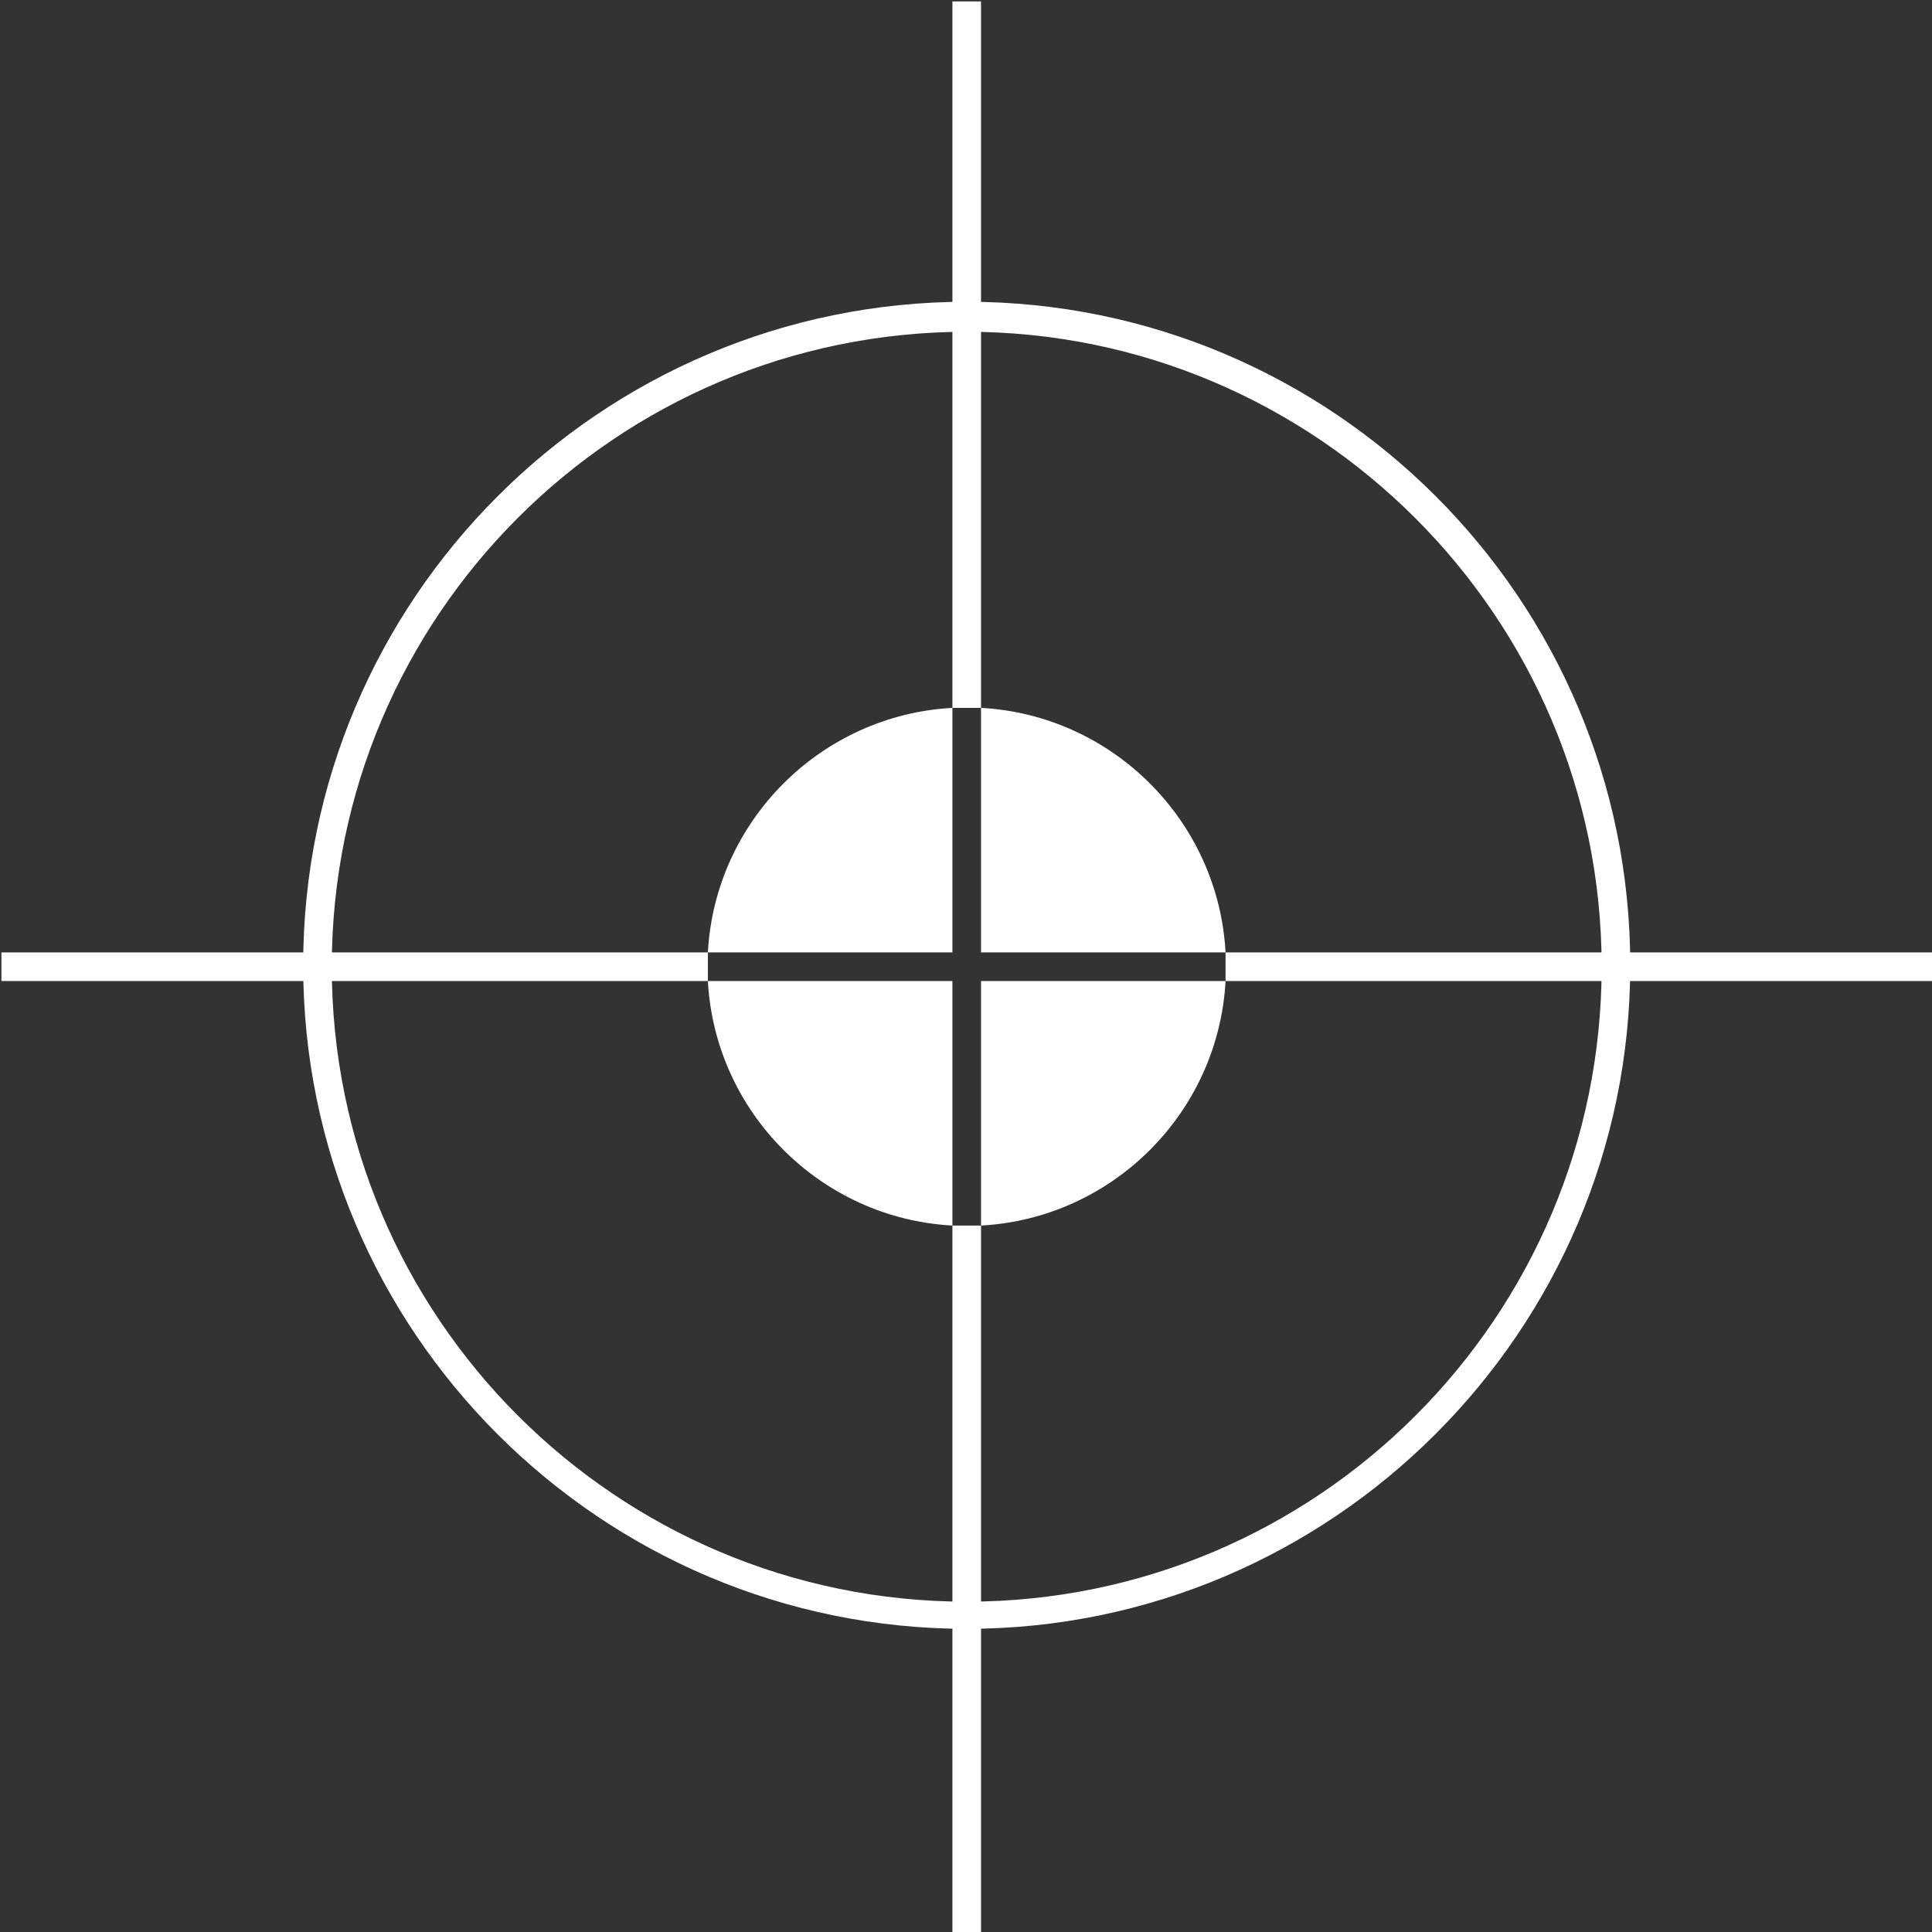
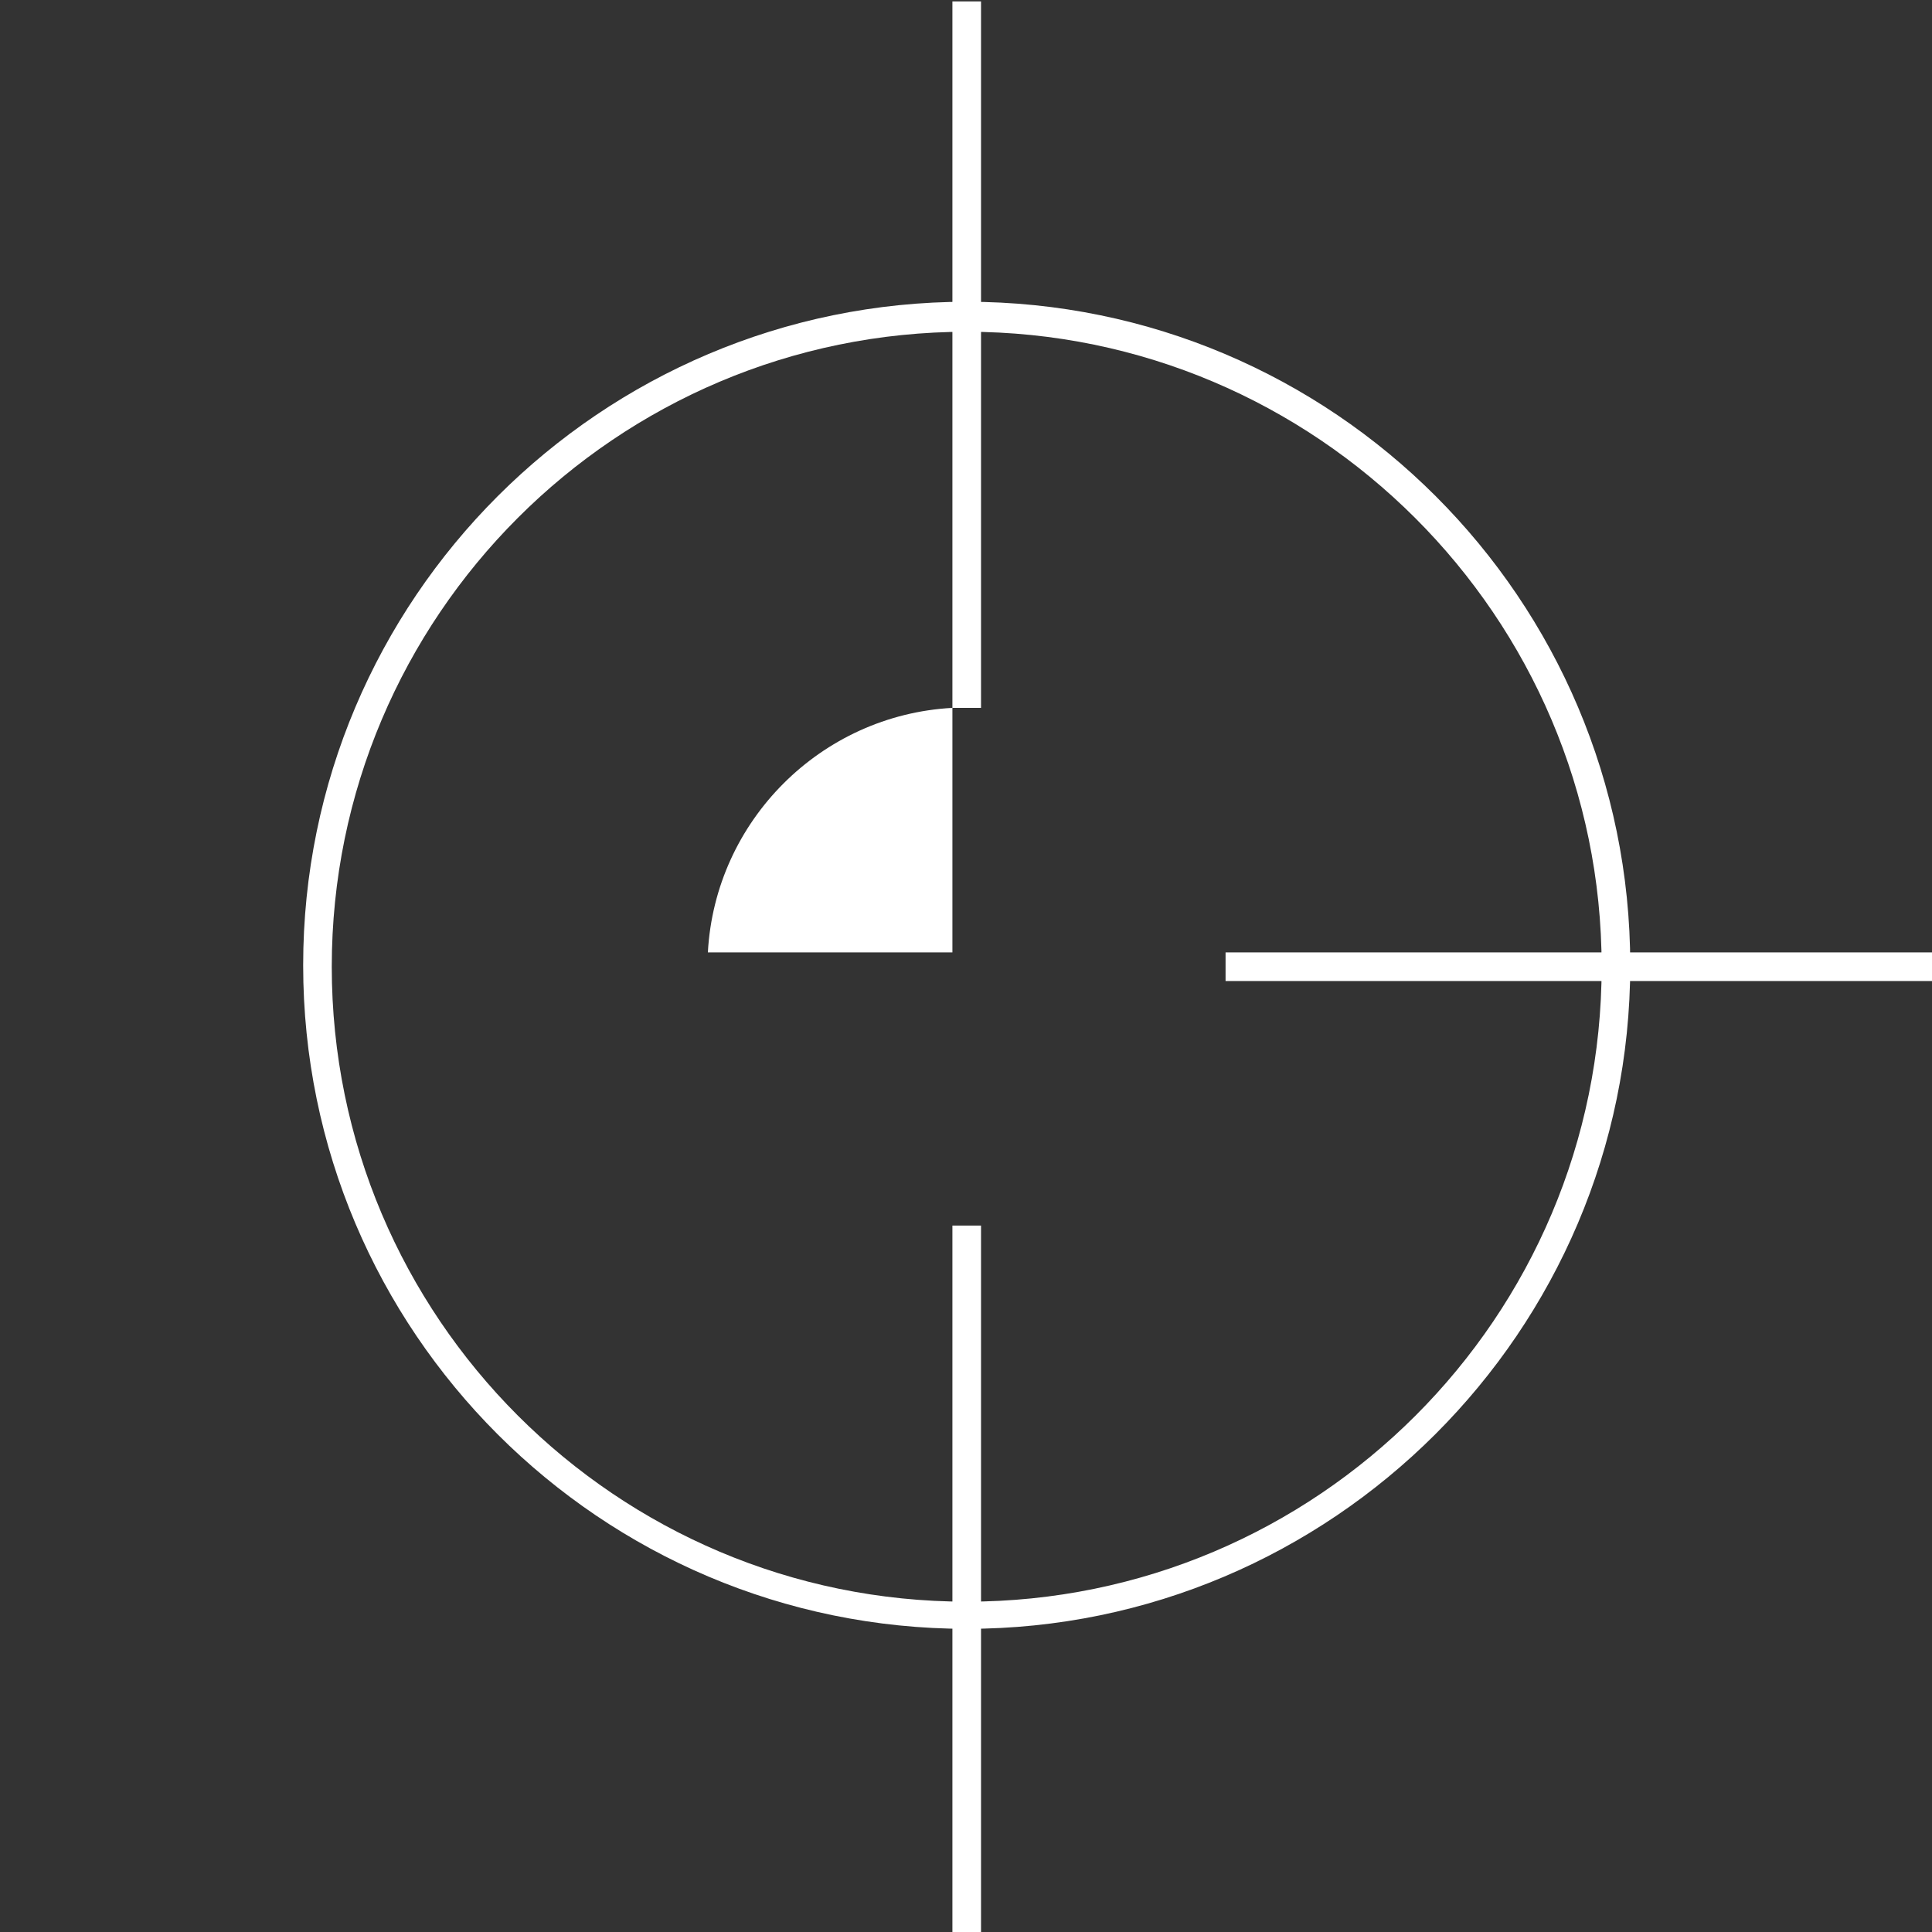
<svg xmlns="http://www.w3.org/2000/svg" width="86" height="86" viewBox="0 0 86 86" fill="none">
  <rect x="0" y="0" width="86" height="86" fill="#333333" stroke="none" />
  <path d="M43.669 0.063H42.395V31.51H43.669V0.063Z" fill="white" />
  <path d="M43.669 54.554H42.395V86H43.669V54.554Z" fill="white" />
-   <path d="M31.51 42.395H0.063V43.669H31.51V42.395Z" fill="white" />
  <path d="M86 42.395H54.554V43.669H86V42.395Z" fill="white" />
  <path d="M43.032 72.505C26.736 72.505 13.495 59.264 13.495 42.968C13.495 26.672 26.736 13.432 43.032 13.432C59.328 13.432 72.568 26.672 72.568 42.968C72.568 59.264 59.264 72.505 43.032 72.505ZM43.032 14.768C27.436 14.768 14.768 27.436 14.768 43.032C14.768 58.628 27.436 71.296 43.032 71.296C58.628 71.296 71.295 58.628 71.295 43.032C71.295 27.436 58.564 14.768 43.032 14.768Z" fill="white" />
-   <path d="M43.669 42.395H54.554C54.235 36.539 49.525 31.828 43.669 31.51V42.395Z" fill="white" />
  <path d="M42.395 42.395V31.51C36.539 31.828 31.828 36.539 31.51 42.395H42.395Z" fill="white" />
-   <path d="M42.395 43.669H31.51C31.828 49.525 36.539 54.235 42.395 54.554V43.669Z" fill="white" />
-   <path d="M43.669 43.669V54.554C49.525 54.235 54.235 49.525 54.554 43.669H43.669Z" fill="white" />
</svg>